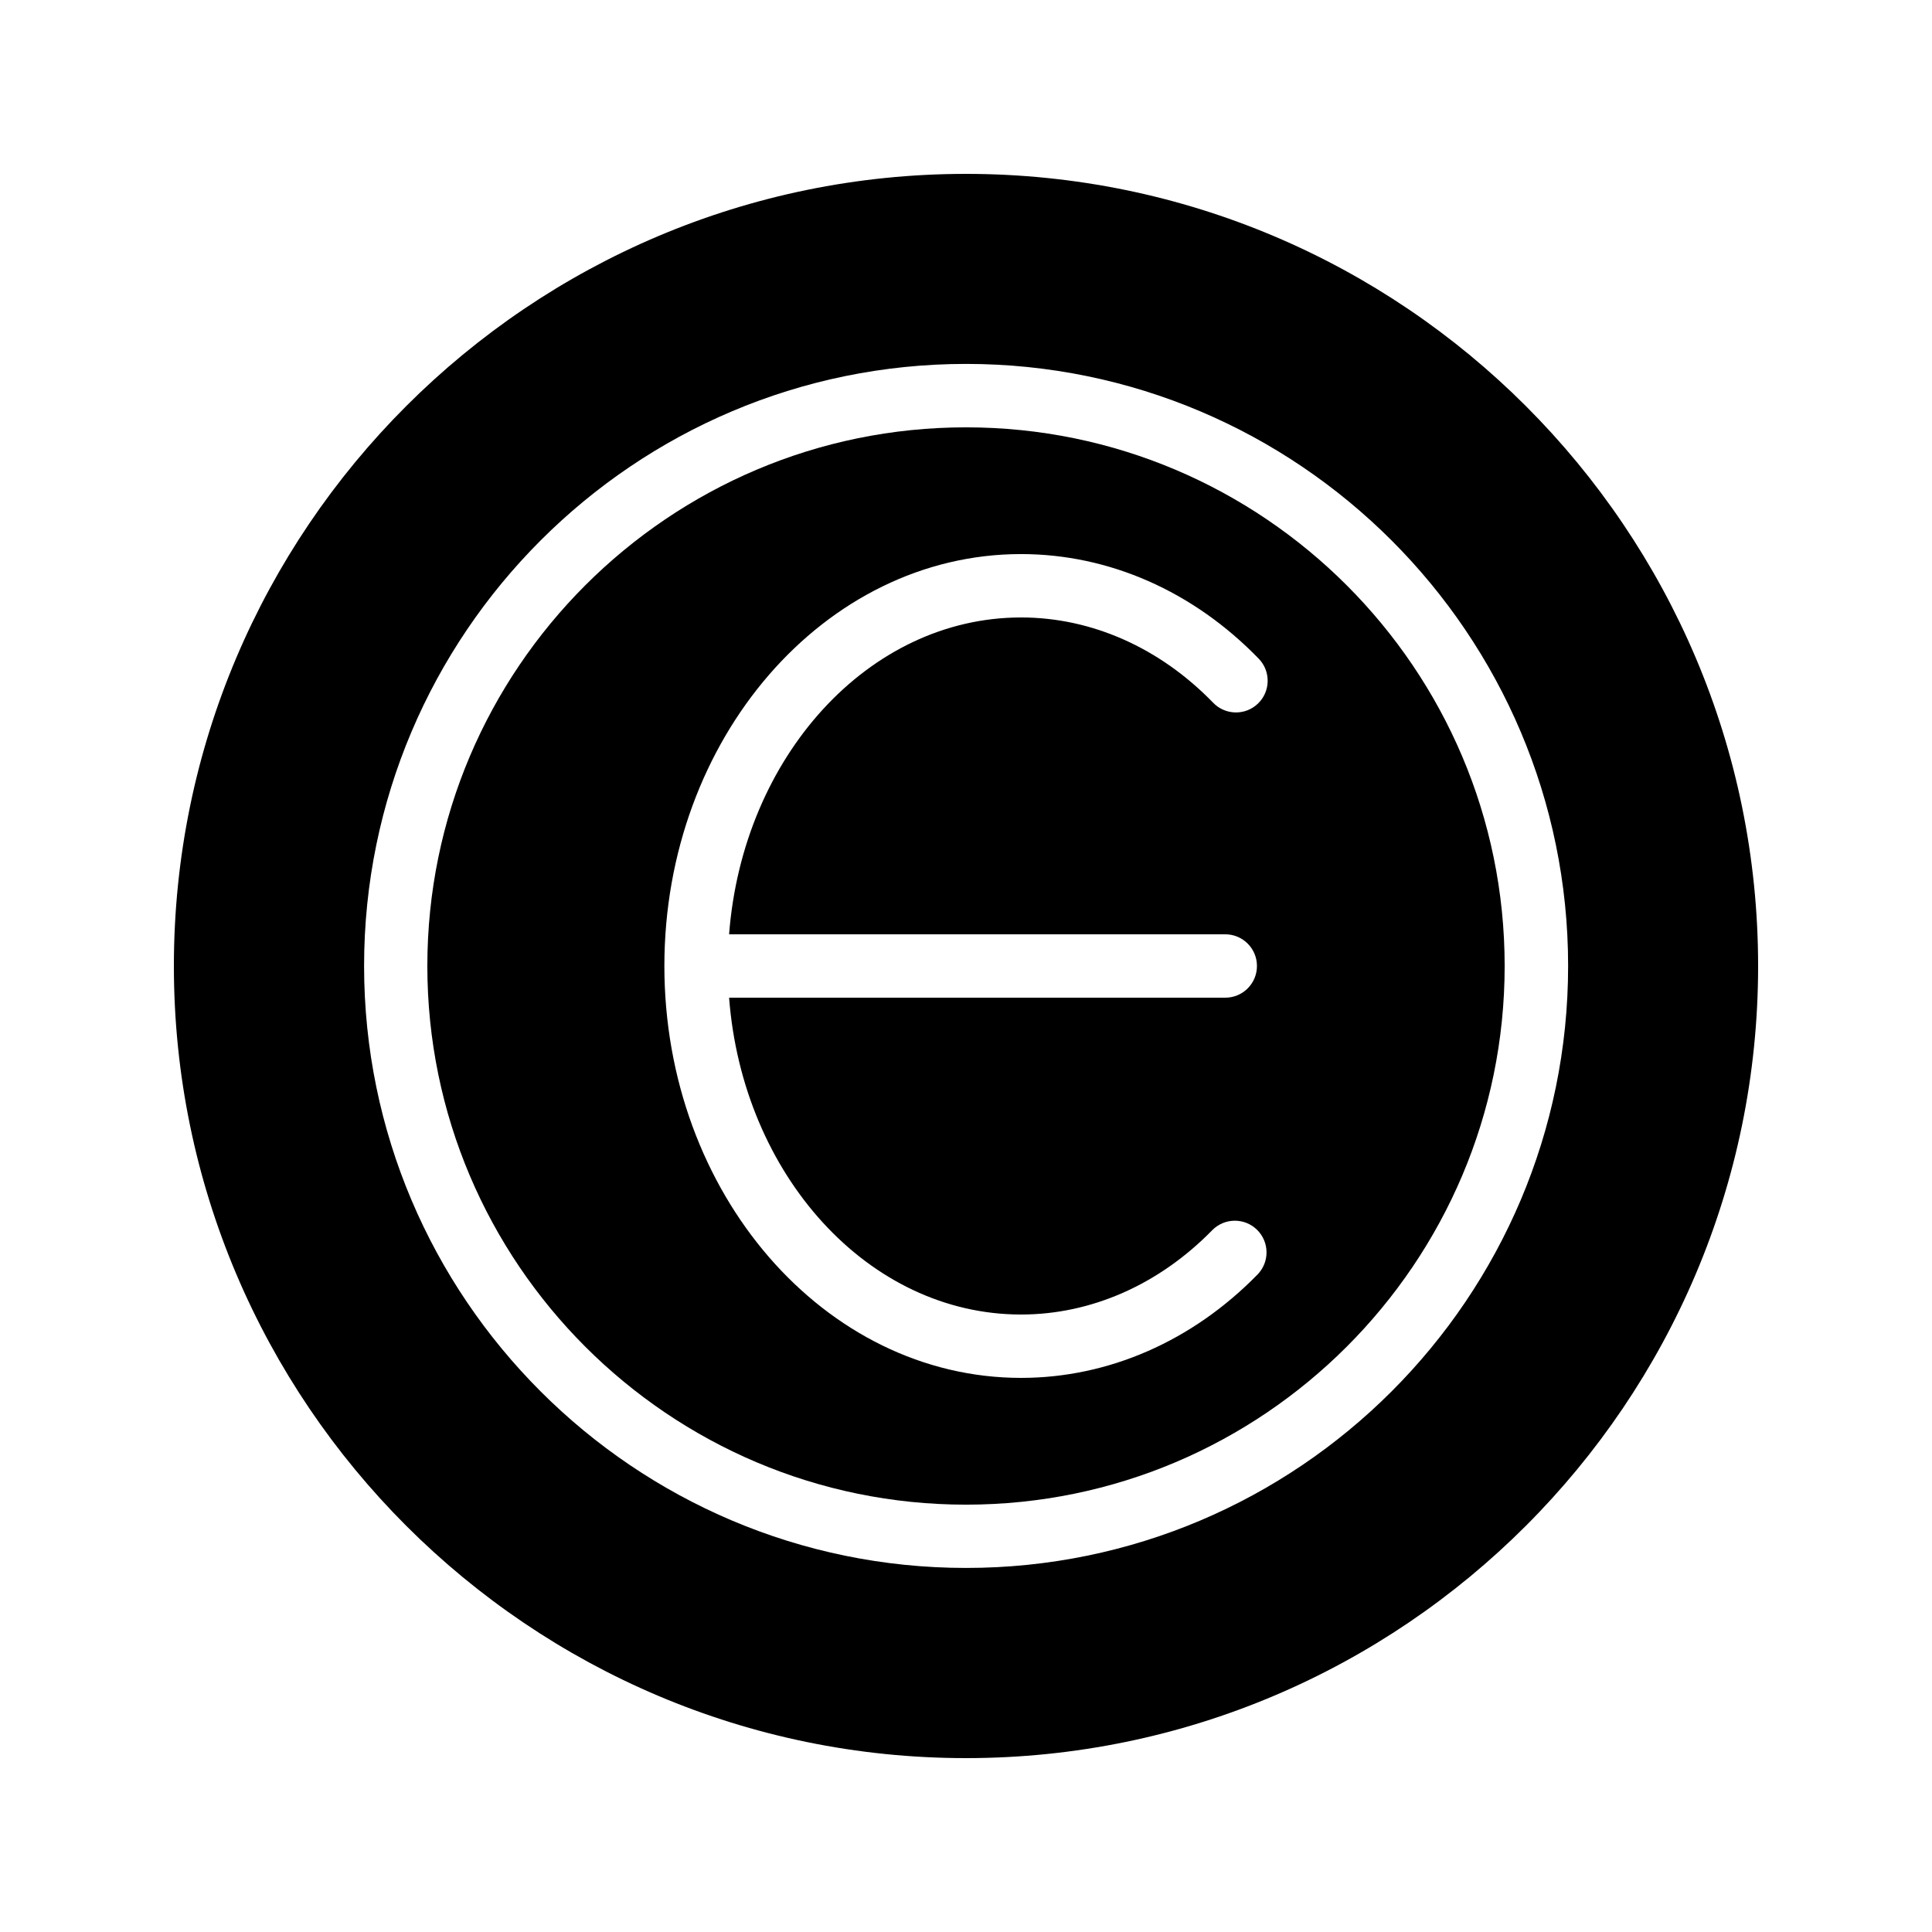
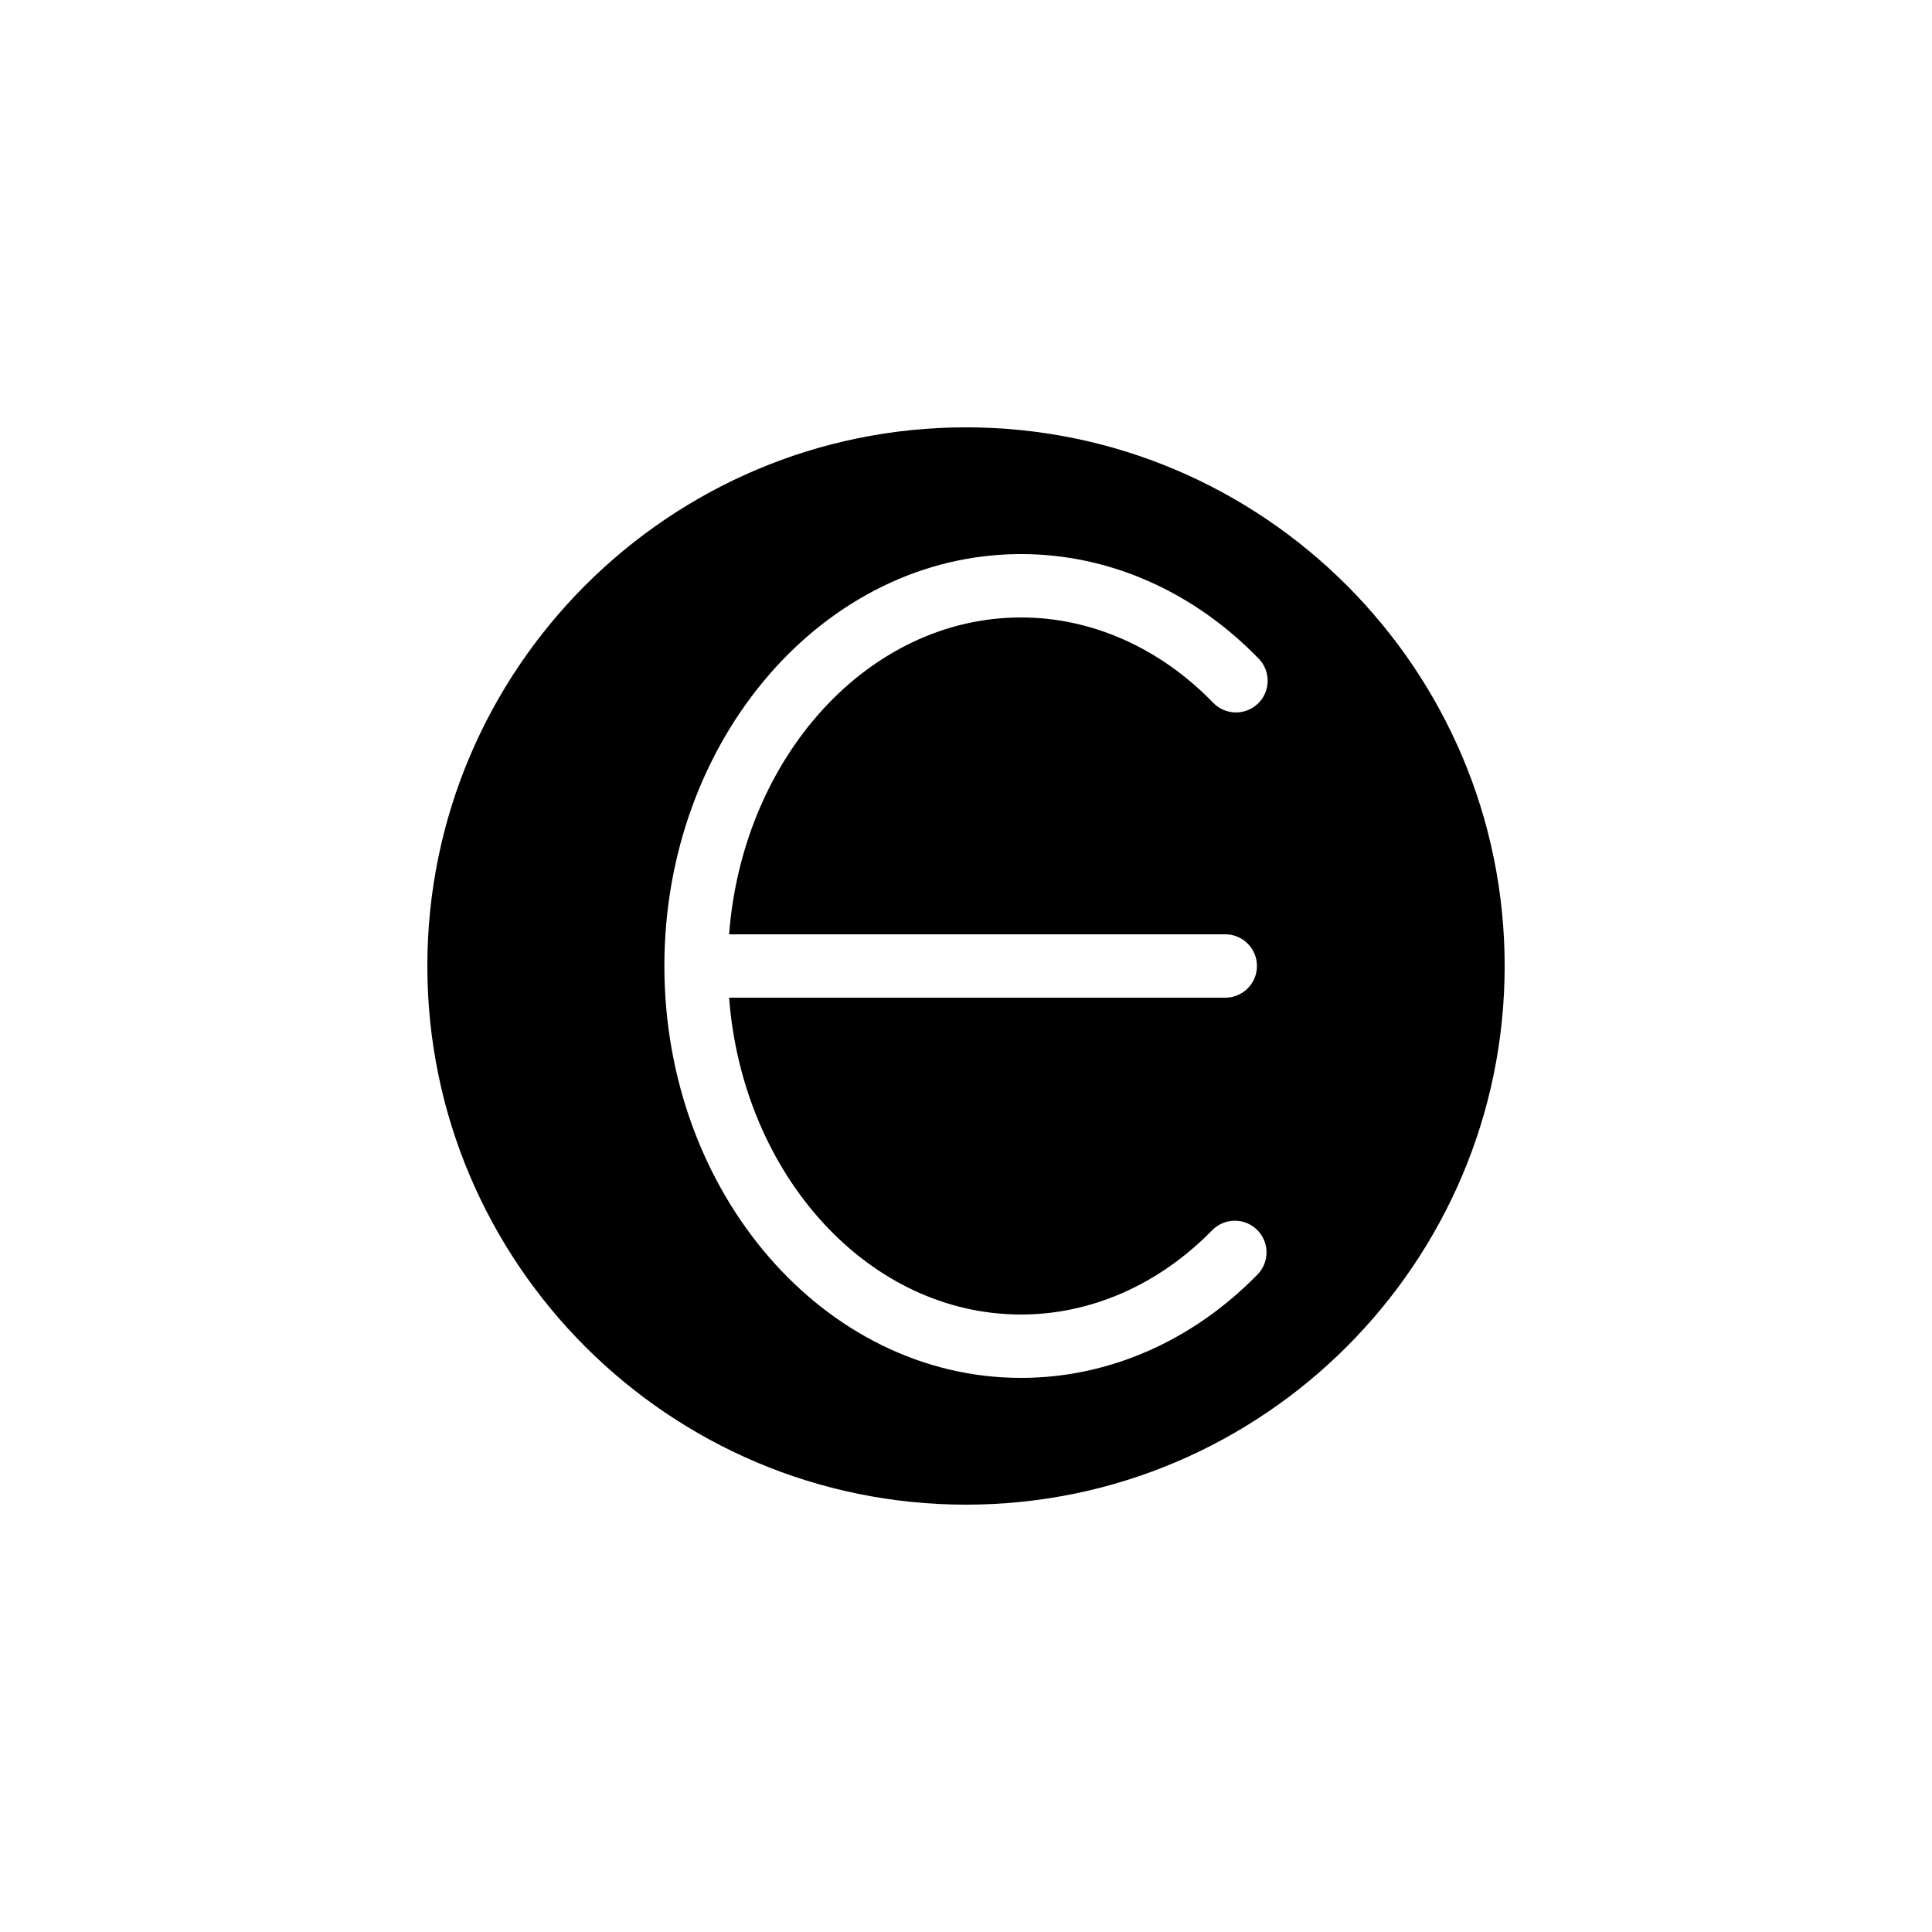
<svg xmlns="http://www.w3.org/2000/svg" fill="#000000" width="800px" height="800px" version="1.1" viewBox="144 144 512 512">
  <g>
    <path d="m400 257.25c-78.711 0-142.75 64.035-142.75 142.75s64.035 142.75 142.75 142.75 142.75-64.035 142.75-142.75c0-78.715-64.035-142.75-142.75-142.75zm68.707 134.35c4.641 0 8.398 3.754 8.398 8.398 0 4.641-3.754 8.398-8.398 8.398l-131.49-0.004c3.586 47.004 36.902 83.969 77.379 83.969 18.574 0 36.555-7.93 50.645-22.336 3.238-3.305 8.562-3.379 11.875-0.133 3.312 3.238 3.379 8.562 0.133 11.875-17.273 17.664-39.52 27.387-62.652 27.387-52.129 0-94.531-48.969-94.531-109.16 0-60.188 42.402-109.16 94.531-109.16 23.289 0 45.648 9.848 62.977 27.723 3.231 3.328 3.148 8.652-0.18 11.875-3.32 3.231-8.645 3.148-11.875-0.18-14.137-14.586-32.227-22.621-50.922-22.621-40.477 0-73.789 36.965-77.379 83.969z" />
-     <path d="m400 190.08c-115.71 0-209.92 94.129-209.92 209.92 0 115.71 94.211 209.92 209.92 209.92 115.79 0 209.92-94.211 209.92-209.92-0.004-115.79-94.133-209.92-209.92-209.92zm0.027 369.44c-87.969 0-159.54-71.57-159.54-159.54s71.57-159.54 159.54-159.54 159.54 71.57 159.54 159.54-71.566 159.54-159.54 159.54z" />
  </g>
</svg>